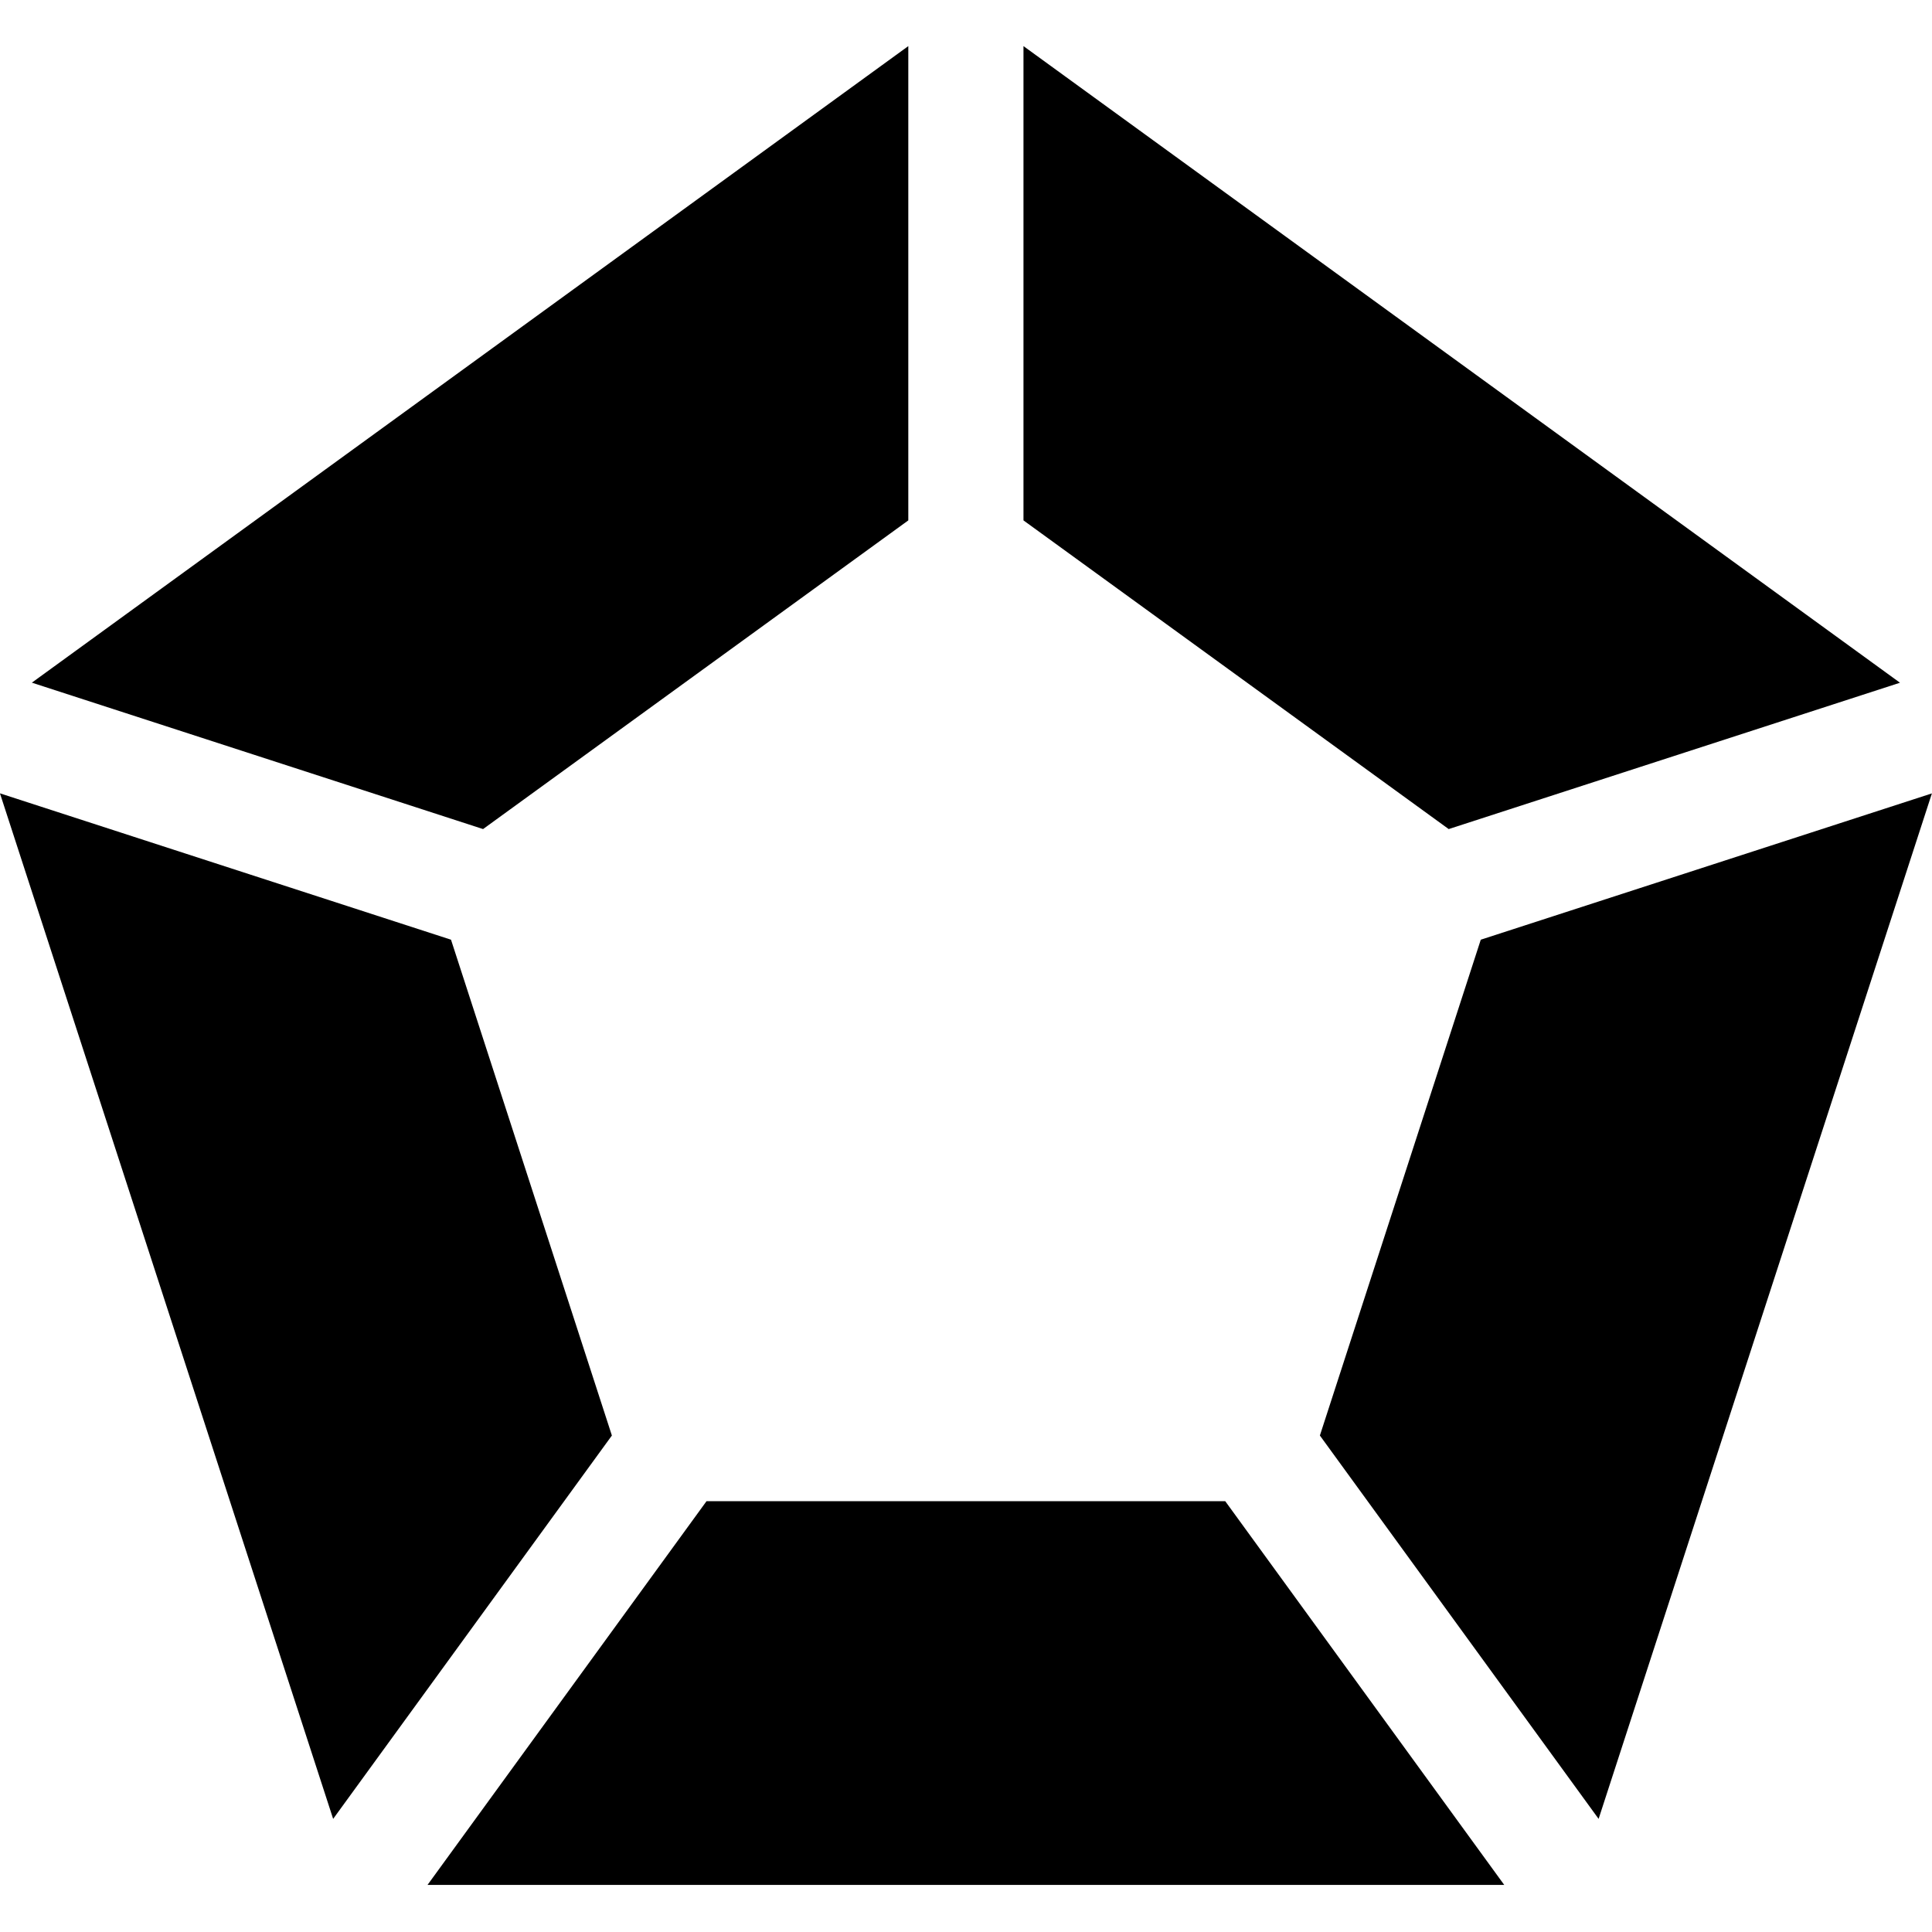
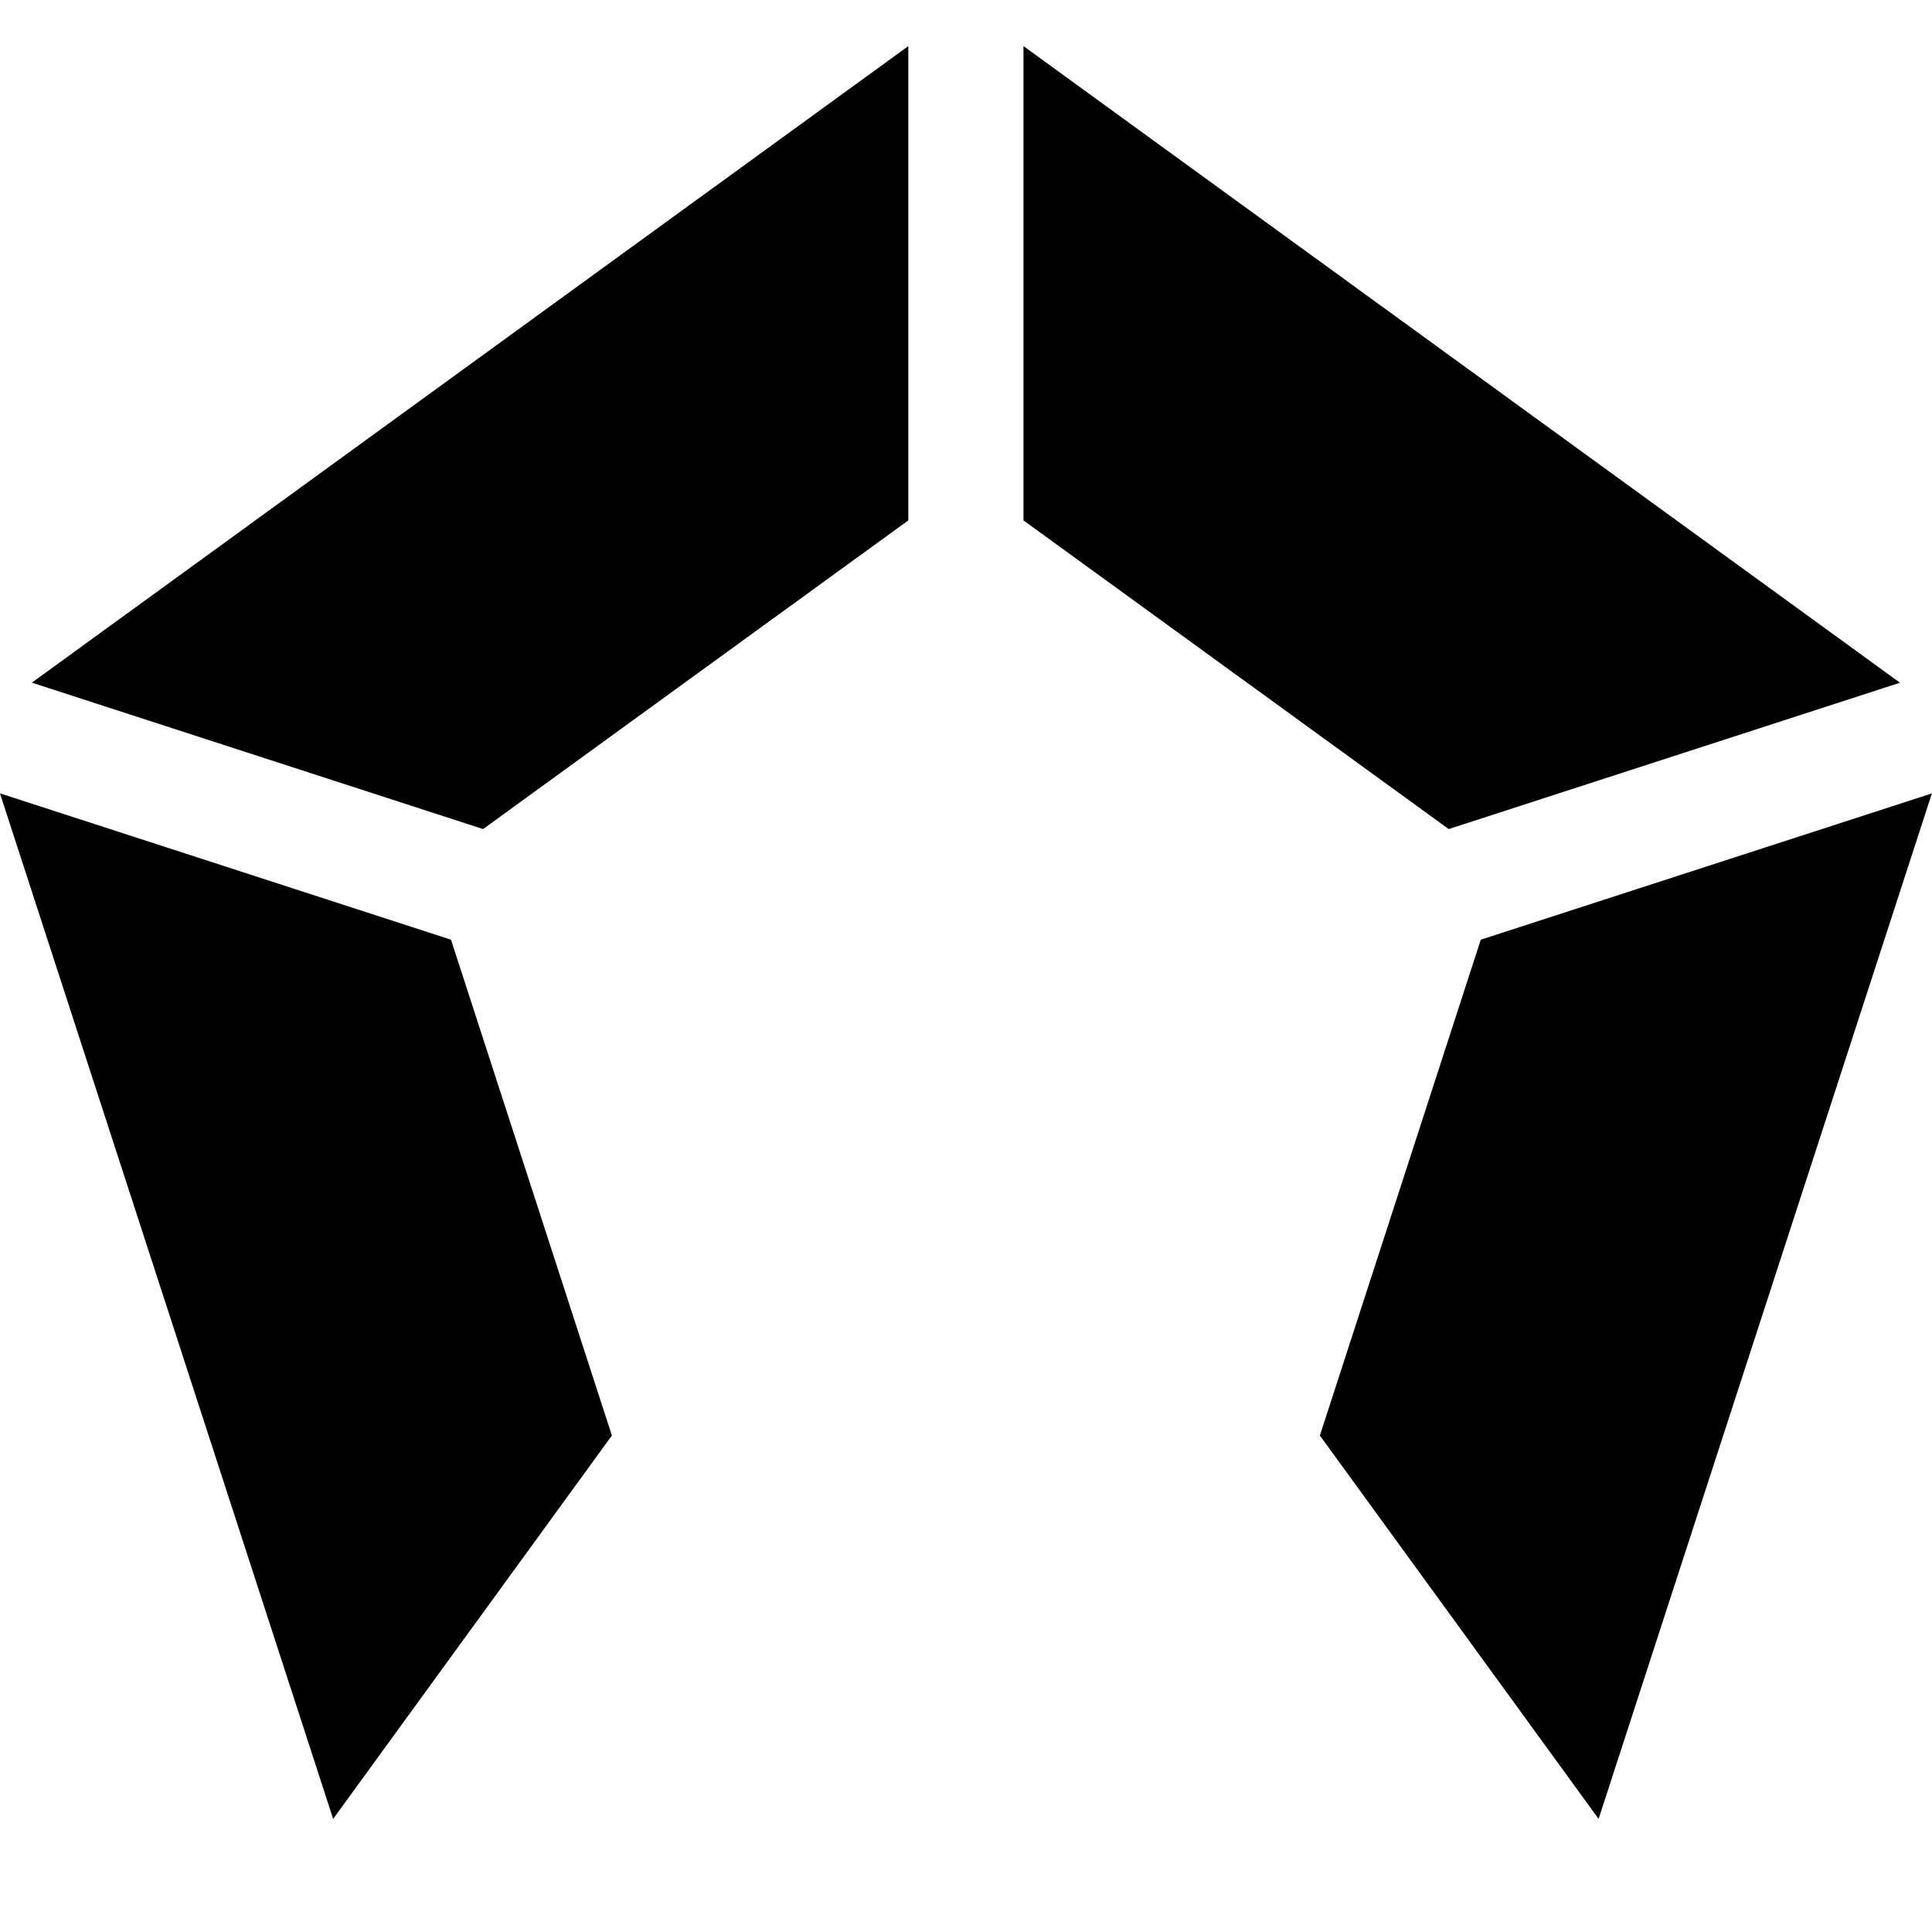
<svg xmlns="http://www.w3.org/2000/svg" version="1.0" preserveAspectRatio="xMidYMid meet" height="500" viewBox="0 0 375 375" zoomAndPan="magnify" width="500">
  <defs>
    <clipPath id="e1efec3511">
      <path clip-rule="nonzero" d="M 198 8.906 L 369 8.906 L 369 161 L 198 161 Z M 198 8.906" />
    </clipPath>
    <clipPath id="a5f8a80f1a">
      <path clip-rule="nonzero" d="M 82 291 L 292 291 L 292 365.906 L 82 365.906 Z M 82 291" />
    </clipPath>
    <clipPath id="8a79bd2b3e">
-       <path clip-rule="nonzero" d="M 6 8.906 L 177 8.906 L 177 161 L 6 161 Z M 6 8.906" />
+       <path clip-rule="nonzero" d="M 6 8.906 L 177 8.906 L 177 161 L 6 161 M 6 8.906" />
    </clipPath>
  </defs>
  <g clip-path="url(#e1efec3511)">
    <path fill-rule="nonzero" fill-opacity="1" d="M 281.191 160.922 L 368.789 132.516 L 368.785 132.516 L 198.656 8.949 L 198.656 101.008 L 281.148 160.891 Z M 281.191 160.922" fill="#000000" />
  </g>
  <path fill-rule="nonzero" fill-opacity="1" d="M 87.547 182.418 L 87.539 182.395 L -0.008 153.988 L 64.664 353.043 L 118.766 278.633 Z M 87.547 182.418" fill="#000000" />
  <g clip-path="url(#a5f8a80f1a)">
-     <path fill-rule="nonzero" fill-opacity="1" d="M 137.133 291.383 L 82.98 365.863 L 291.973 365.863 L 237.82 291.383 Z M 137.133 291.383" fill="#000000" />
-   </g>
+     </g>
  <path fill-rule="nonzero" fill-opacity="1" d="M 287.418 182.395 L 287.41 182.418 L 256.188 278.633 L 310.289 353.043 L 374.969 154.039 L 374.984 153.996 Z M 287.418 182.395" fill="#000000" />
  <g clip-path="url(#8a79bd2b3e)">
    <path fill-rule="nonzero" fill-opacity="1" d="M 93.805 160.891 L 176.301 101.008 L 176.301 8.949 L 6.184 132.504 L 93.766 160.922 Z M 93.805 160.891" fill="#000000" />
  </g>
</svg>